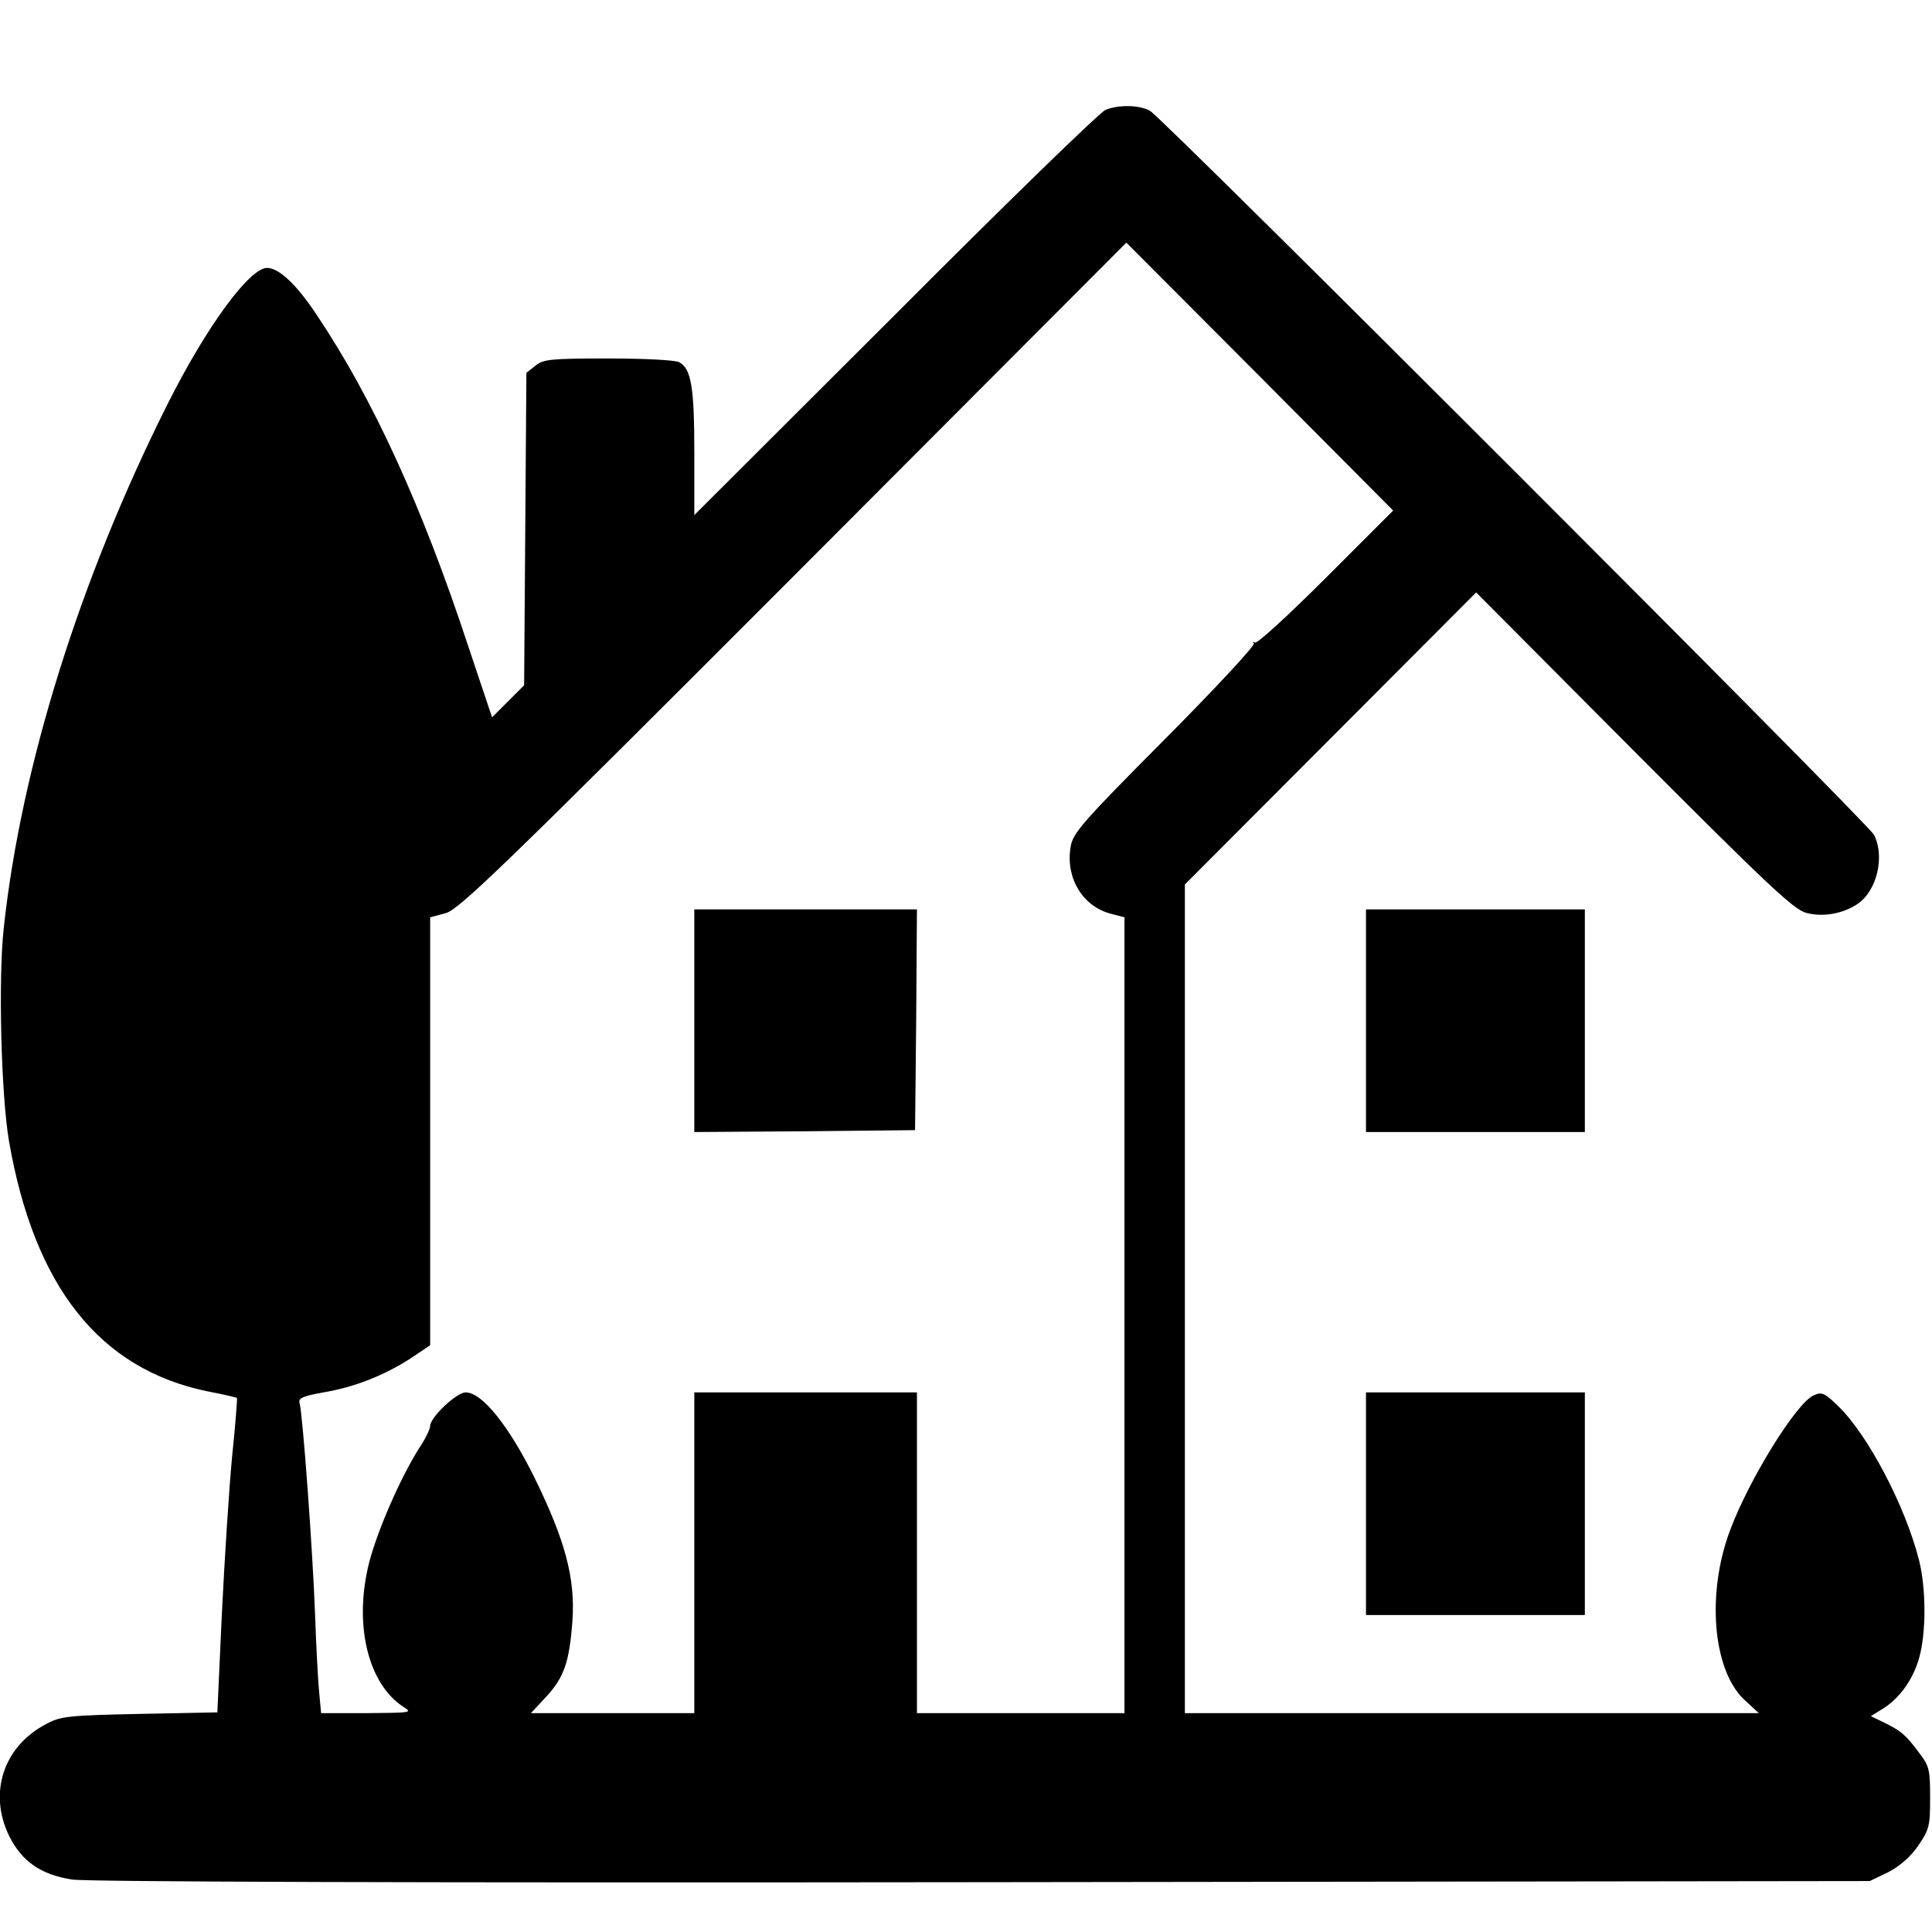
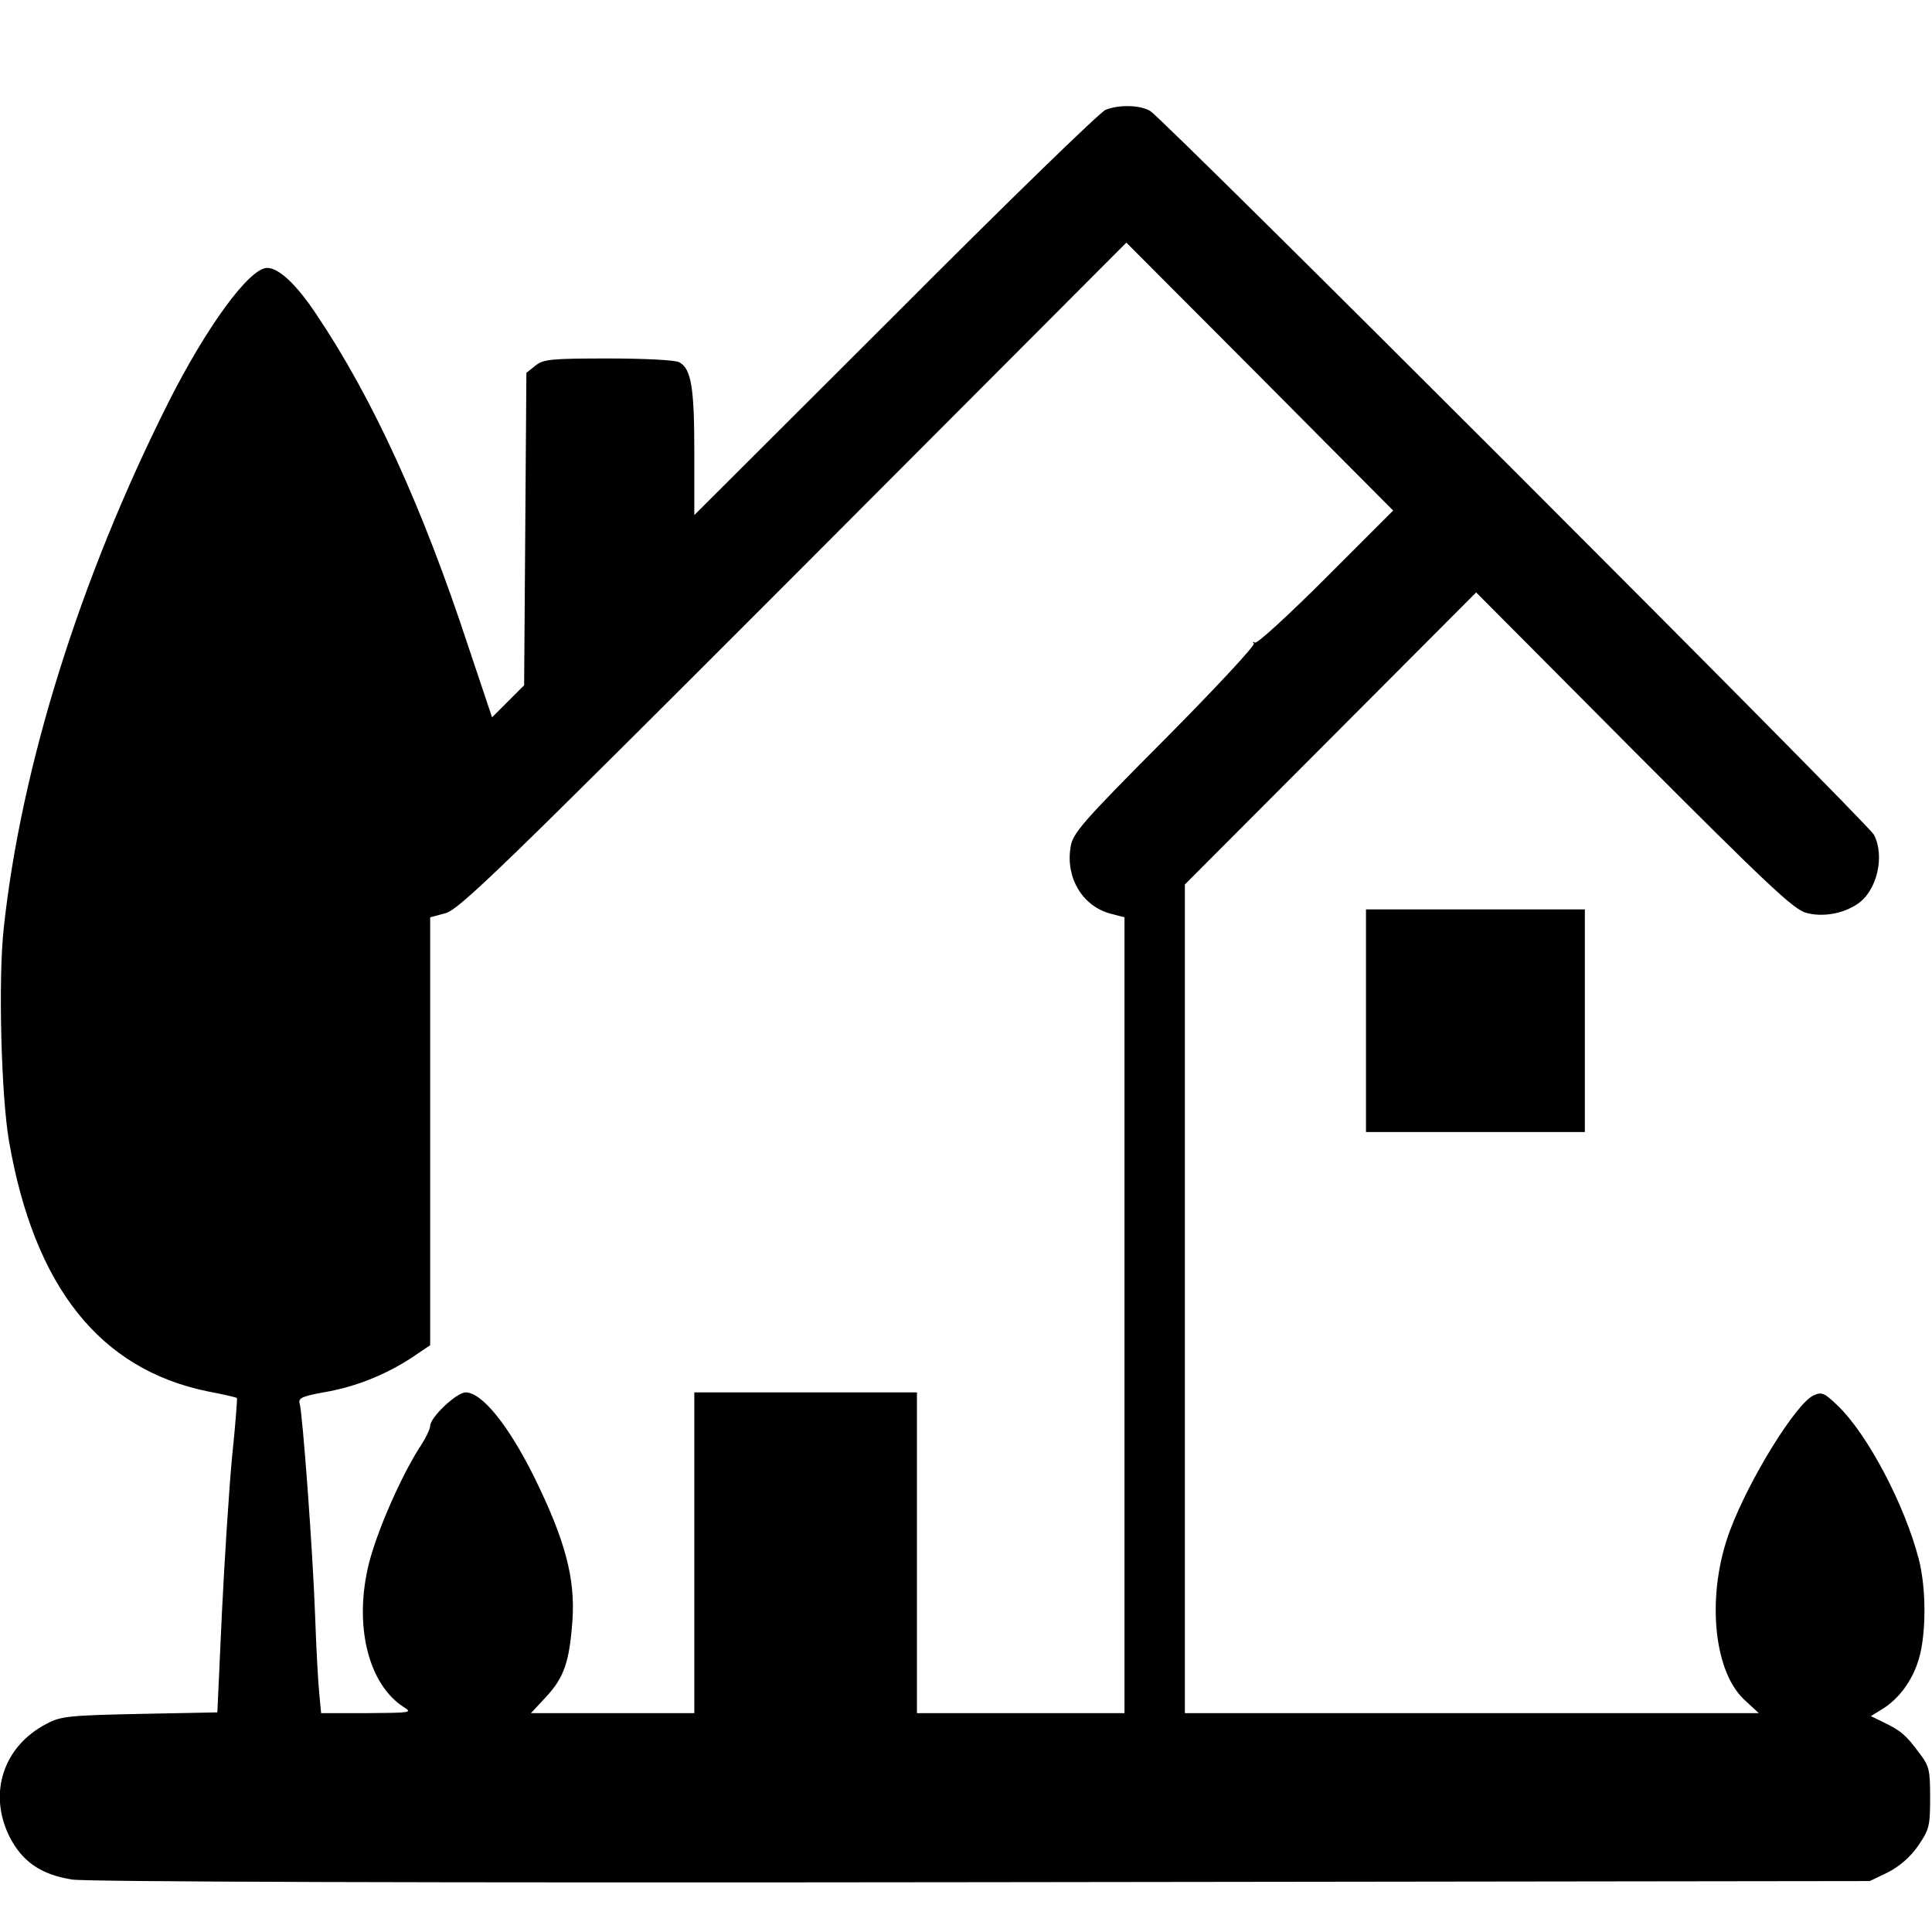
<svg xmlns="http://www.w3.org/2000/svg" version="1.0" width="512pt" height="512pt" viewBox="0 0 512 512" preserveAspectRatio="xMidYMid meet">
  <g transform="translate(0,512) scale(0.1,-0.1)" fill="#000000" stroke="none">
    <path d="M2930 4829 c-14 -5 -265 -249 -557 -542 l-533 -532 0 166 c0 172 -8 222 -40 239 -10 6 -95 10 -188 10 -152 0 -172 -2 -193 -19 l-24 -19 -3 -414 -3 -414 -43 -43 -42 -42 -63 188 c-122 371 -253 657 -402 879 -53 80 -100 124 -131 124 -47 0 -161 -156 -263 -359 -233 -464 -389 -962 -435 -1390 -15 -134 -7 -445 14 -566 67 -385 240 -603 525 -662 42 -8 77 -16 79 -18 1 -1 -4 -71 -13 -156 -8 -85 -20 -272 -27 -415 l-12 -262 -205 -4 c-187 -4 -210 -6 -247 -26 -115 -59 -156 -184 -99 -299 34 -67 84 -101 166 -114 41 -6 914 -9 2414 -7 l2350 3 48 23 c31 16 59 40 80 70 30 44 32 53 32 128 0 74 -2 84 -30 120 -34 46 -48 58 -94 80 l-33 16 29 18 c45 27 81 76 98 133 20 67 20 188 0 265 -37 143 -135 330 -214 406 -36 35 -43 38 -65 28 -46 -21 -170 -221 -221 -357 -63 -167 -46 -369 36 -448 l40 -37 -761 0 -760 0 0 1098 0 1098 386 387 386 387 417 -419 c352 -353 424 -421 457 -430 44 -12 97 -3 136 23 52 34 74 127 44 184 -17 32 -1884 1899 -1918 1918 -27 16 -83 17 -118 3z m584 -1240 c-98 -98 -182 -175 -188 -172 -6 3 -8 2 -3 -2 4 -5 -102 -119 -236 -254 -222 -223 -245 -250 -250 -287 -13 -81 32 -155 105 -175 l38 -10 0 -1054 0 -1055 -275 0 -275 0 0 425 0 425 -295 0 -295 0 0 -425 0 -425 -216 0 -217 0 41 44 c47 51 61 92 69 201 8 113 -20 215 -101 380 -69 139 -139 225 -182 225 -24 0 -94 -66 -94 -89 0 -8 -13 -35 -30 -60 -49 -78 -110 -217 -132 -303 -41 -163 -3 -321 92 -382 24 -15 18 -15 -97 -16 l-122 0 -5 53 c-3 28 -8 122 -11 207 -6 168 -33 535 -41 561 -4 14 8 19 63 29 83 14 161 45 231 90 l52 35 0 567 0 567 41 11 c36 10 150 120 923 894 l881 883 354 -355 353 -355 -178 -178z" />
-     <path d="M1840 2415 l0 -295 293 2 292 3 3 293 2 292 -295 0 -295 0 0 -295z" />
    <path d="M3620 2415 l0 -295 290 0 290 0 0 295 0 295 -290 0 -290 0 0 -295z" />
-     <path d="M3620 1135 l0 -295 290 0 290 0 0 295 0 295 -290 0 -290 0 0 -295z" />
  </g>
</svg>